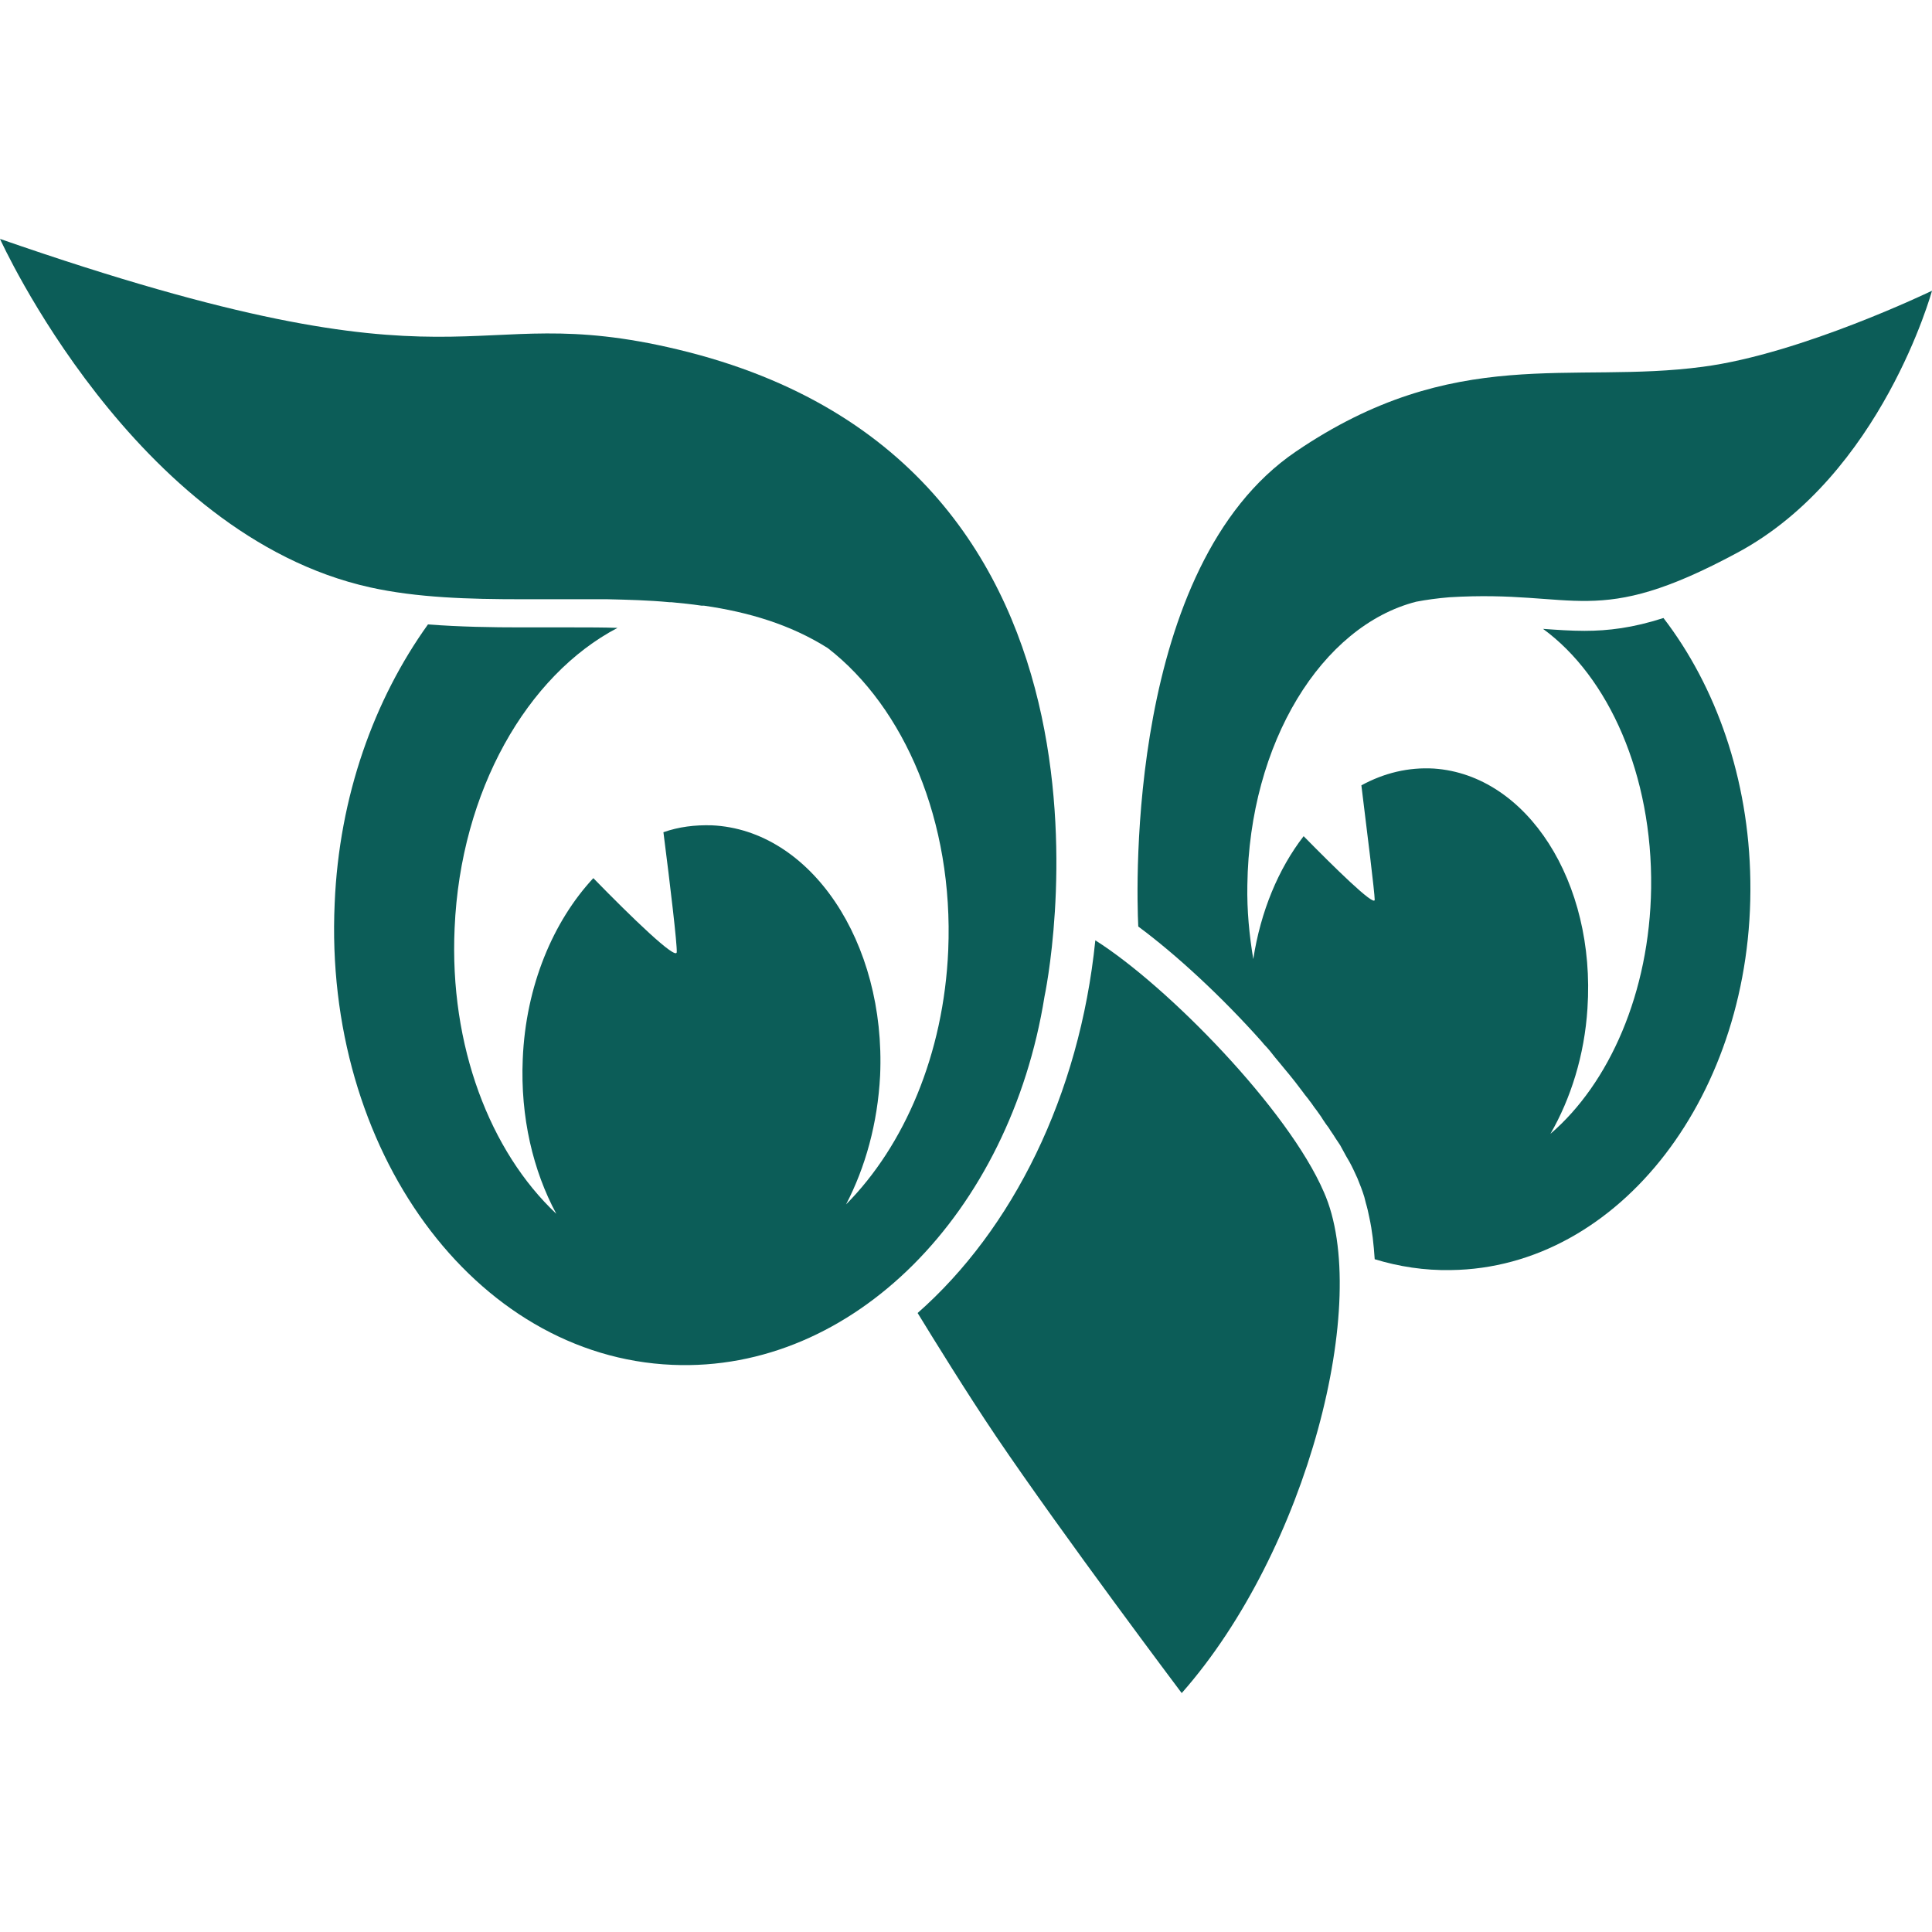
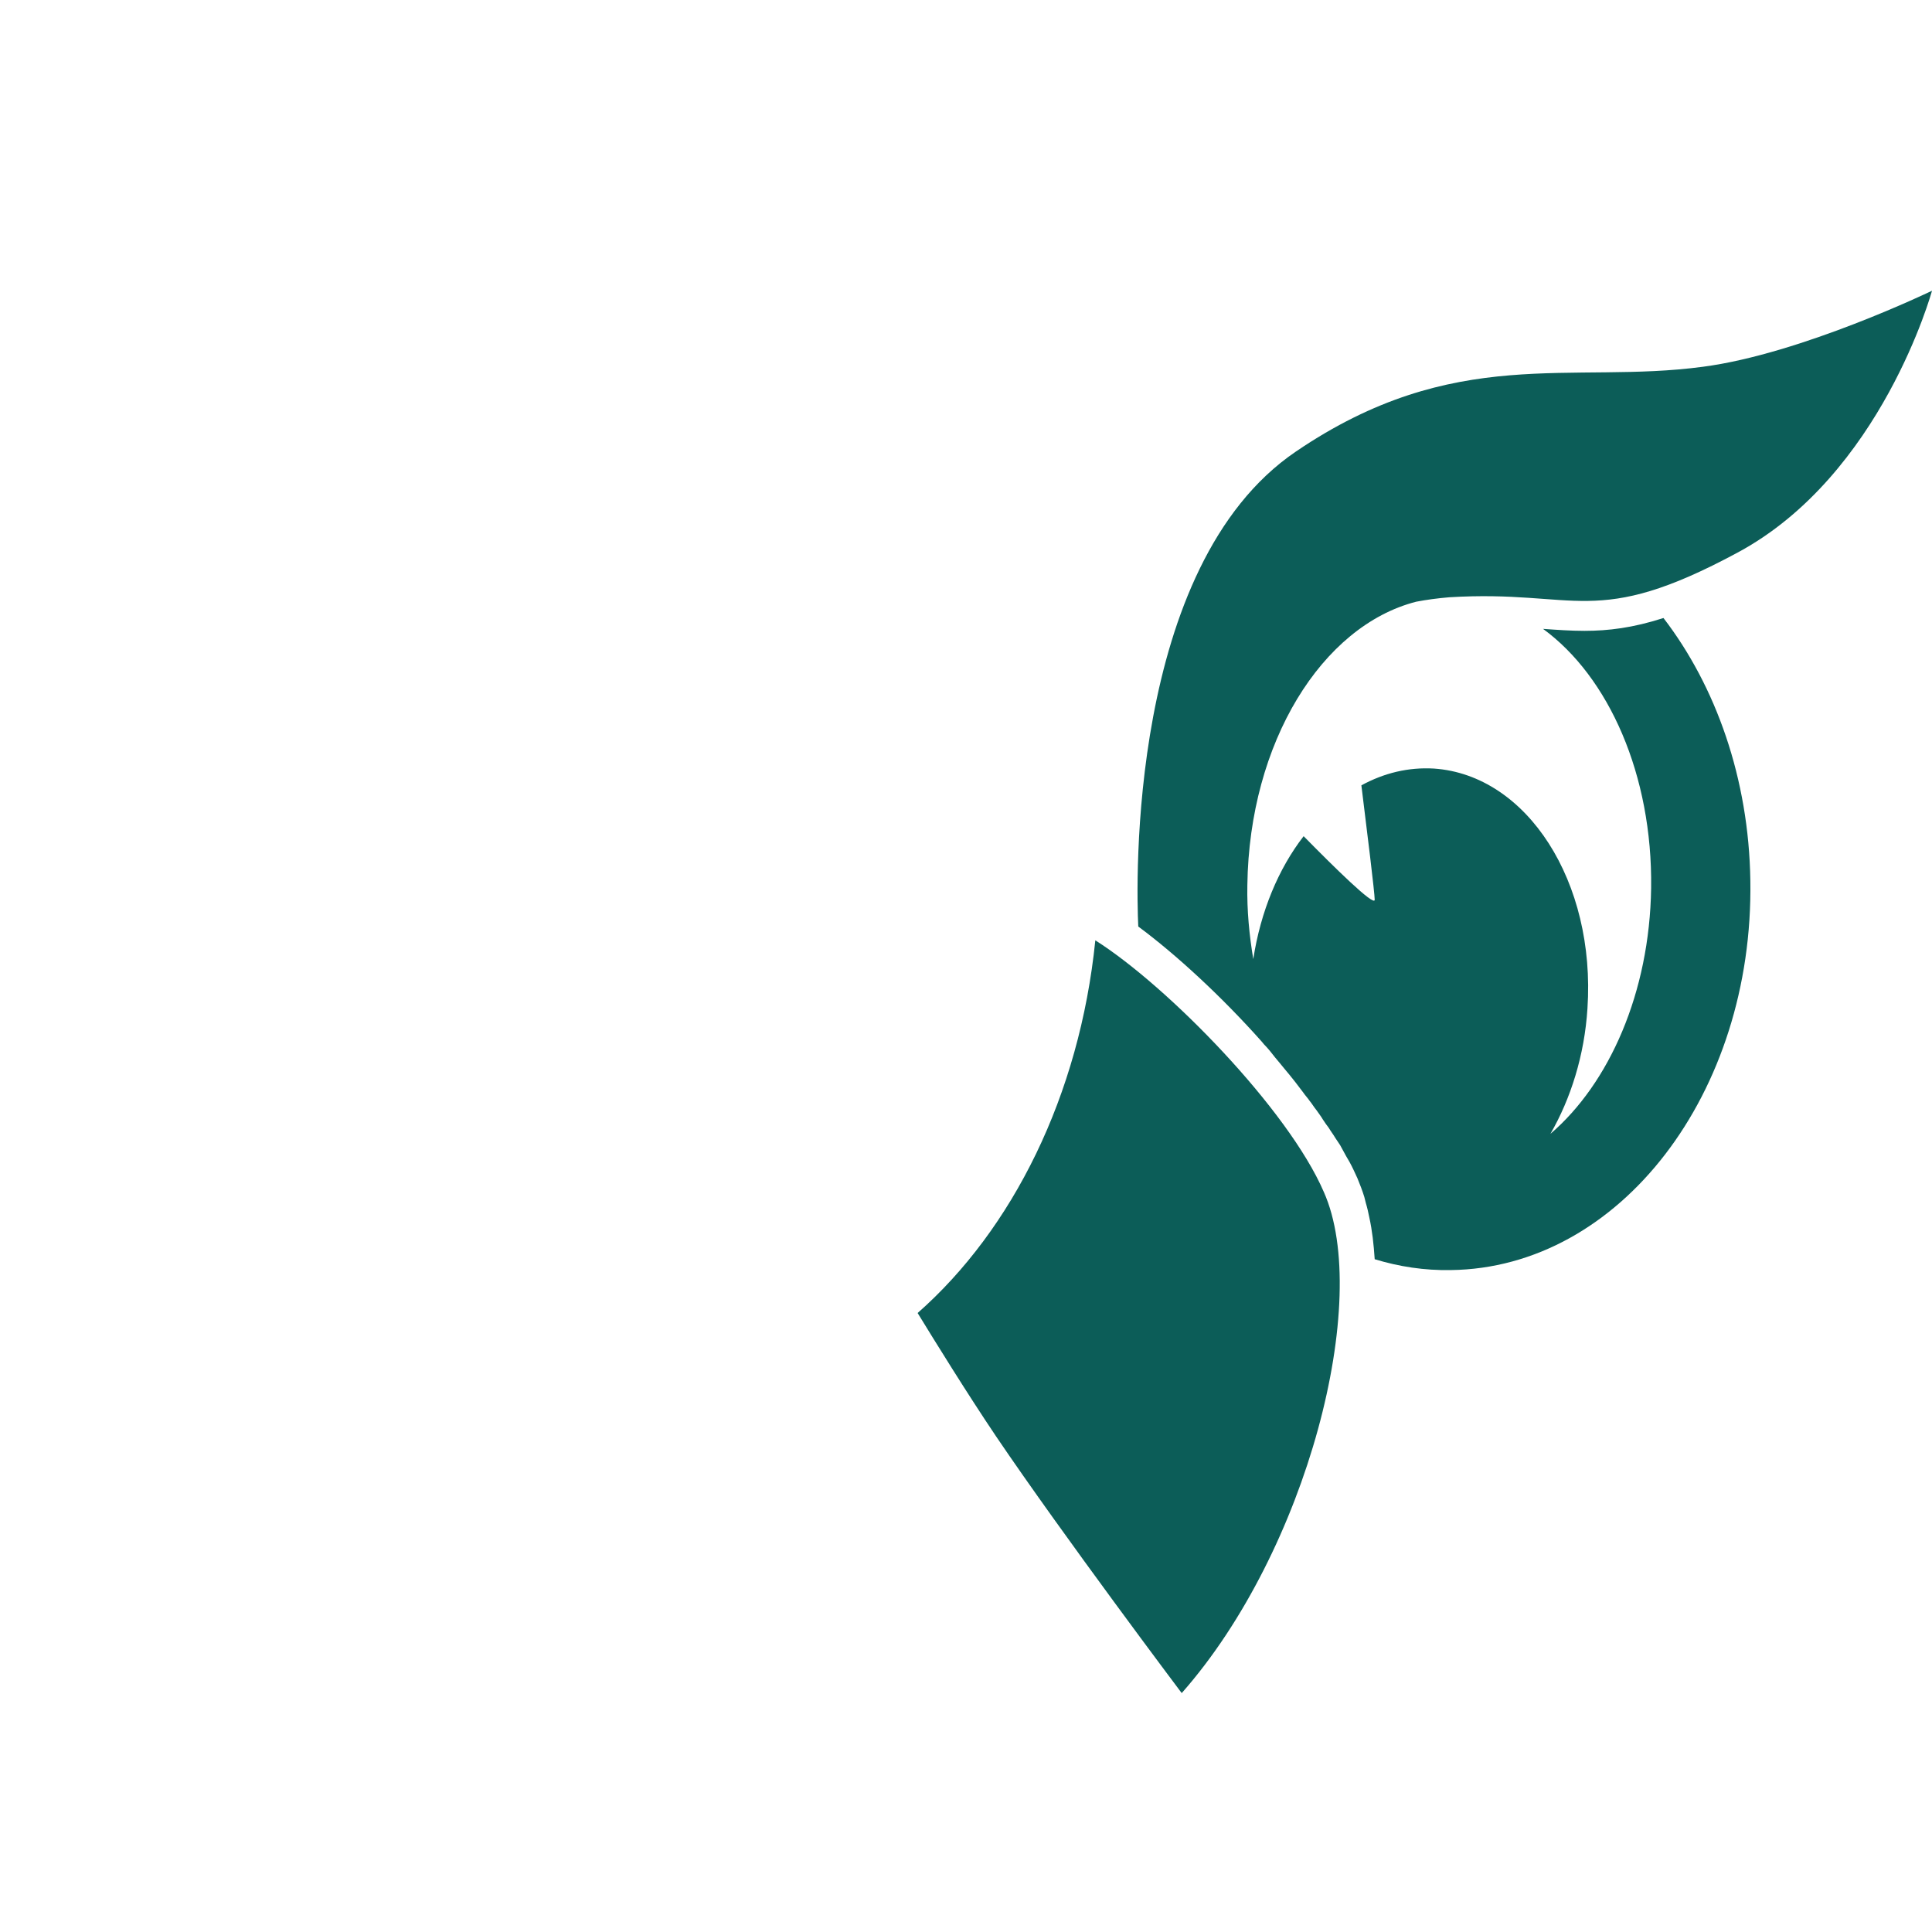
<svg xmlns="http://www.w3.org/2000/svg" id="a" data-name="Layer 1" width="442" height="442" viewBox="0 0 442 442">
  <path d="M250.587,215.128c-3.614,35.572-18.972,66.176-40.654,85.261,3.727,6.098,11.406,18.52,17.956,28.232,15.358,22.698,42.461,58.722,42.461,58.722,28.797-32.636,43.477-90.004,32.523-114.622-8.131-18.859-35.685-47.091-52.286-57.593Z" style="fill: #0c5d58; fill-rule: evenodd; stroke-width: 0px;" />
-   <path d="M238.956,228.001s26.199-121.736-83.906-148.049c-50.027-11.97-45.849,12.648-155.05-25.296,0,0,30.604,67.757,84.696,79.727,10.728,2.372,22.586,2.71,34.669,2.71h19.537c4.743.113,9.486.226,14.229.678h.452c2.372.226,4.63.452,6.889.79h.565c10.164,1.468,19.762,4.291,28.345,9.712,17.504,13.551,28.797,39.638,27.554,69.112-1.016,23.828-10.051,44.719-23.376,58.158,4.404-8.47,7.227-18.52,7.792-29.474,1.355-30.604-15.923-56.238-38.508-57.255-3.84-.113-7.566.339-11.067,1.581,1.581,12.309,3.162,25.748,3.049,27.442-.113,1.92-10.389-8.018-19.085-16.939-9.147,9.825-15.471,24.618-16.149,41.445-.565,13.213,2.372,25.522,7.679,35.346-15.132-14.229-24.505-38.395-23.263-65.385,1.355-31.394,16.6-57.819,37.266-68.66-3.275-.113-6.55-.113-9.938-.113h-11.97c-6.776,0-14.116-.113-21.456-.678-12.309,17.165-20.327,39.299-21.343,63.804-2.597,56.351,31.959,103.668,77.243,105.588,41.445,1.807,77.243-34.895,85.148-84.244Z" style="fill: #0c5d58; fill-rule: evenodd; stroke-width: 0px;" />
-   <path d="M323.99,137.659c2.372-.452,4.856-.79,7.566-1.016,29.474-1.807,33.201,7.453,66.063-10.276,32.862-17.73,44.381-59.852,44.381-59.852,0,0-29.926,14.455-52.399,17.391-30.152,4.065-56.803-5.308-93.166,19.424-38.508,26.199-36.476,99.377-36.024,108.637,8.695,6.437,19.085,16.036,28.232,26.312.226.226.339.452.565.678.903.903,1.694,1.92,2.484,2.936.339.452.79.903,1.129,1.355.678.79,1.355,1.694,2.146,2.597.452.565.903,1.129,1.355,1.694.565.79,1.242,1.581,1.807,2.372.452.678,1.016,1.242,1.468,1.92.565.678,1.016,1.468,1.581,2.146.452.678,1.016,1.355,1.468,2.146.452.678.903,1.355,1.355,1.92.452.79,1.016,1.468,1.468,2.259.339.565.79,1.129,1.129,1.694.452.79.903,1.694,1.355,2.484.226.452.565.903.79,1.355.678,1.242,1.242,2.484,1.807,3.727.565,1.355,1.129,2.823,1.581,4.291.113.452.226.903.339,1.355.339,1.129.565,2.146.79,3.275.678,3.049,1.016,6.211,1.242,9.599,5.534,1.694,11.406,2.597,17.391,2.484,38.621-.452,69.338-40.428,68.547-89.1-.339-23.376-7.905-44.494-19.875-60.078-7.002,2.259-12.648,2.936-18.069,2.936-3.162,0-6.324-.226-9.486-.452,15.019,10.954,25.07,33.427,24.731,59.287-.339,23.941-9.599,44.719-23.037,56.238,4.63-8.018,7.792-17.956,8.47-28.684,1.92-28.91-13.777-53.415-35.121-54.883-5.872-.339-11.406,1.016-16.6,3.84,1.242,10.051,3.049,24.618,3.049,26.199-.113,1.581-9.486-7.679-16.262-14.568-5.759,7.453-9.825,17.165-11.519,28.119-.903-5.42-1.468-11.067-1.355-16.939.452-32.636,17.052-59.287,38.621-64.821Z" style="fill: #0c5d58; fill-rule: evenodd; stroke-width: 0px;" />
+   <path d="M323.99,137.659c2.372-.452,4.856-.79,7.566-1.016,29.474-1.807,33.201,7.453,66.063-10.276,32.862-17.73,44.381-59.852,44.381-59.852,0,0-29.926,14.455-52.399,17.391-30.152,4.065-56.803-5.308-93.166,19.424-38.508,26.199-36.476,99.377-36.024,108.637,8.695,6.437,19.085,16.036,28.232,26.312.226.226.339.452.565.678.903.903,1.694,1.92,2.484,2.936.339.452.79.903,1.129,1.355.678.79,1.355,1.694,2.146,2.597.452.565.903,1.129,1.355,1.694.565.79,1.242,1.581,1.807,2.372.452.678,1.016,1.242,1.468,1.92.565.678,1.016,1.468,1.581,2.146.452.678,1.016,1.355,1.468,2.146.452.678.903,1.355,1.355,1.92.452.79,1.016,1.468,1.468,2.259.339.565.79,1.129,1.129,1.694.452.79.903,1.694,1.355,2.484.226.452.565.903.79,1.355.678,1.242,1.242,2.484,1.807,3.727.565,1.355,1.129,2.823,1.581,4.291.113.452.226.903.339,1.355.339,1.129.565,2.146.79,3.275.678,3.049,1.016,6.211,1.242,9.599,5.534,1.694,11.406,2.597,17.391,2.484,38.621-.452,69.338-40.428,68.547-89.1-.339-23.376-7.905-44.494-19.875-60.078-7.002,2.259-12.648,2.936-18.069,2.936-3.162,0-6.324-.226-9.486-.452,15.019,10.954,25.07,33.427,24.731,59.287-.339,23.941-9.599,44.719-23.037,56.238,4.63-8.018,7.792-17.956,8.47-28.684,1.92-28.91-13.777-53.415-35.121-54.883-5.872-.339-11.406,1.016-16.6,3.84,1.242,10.051,3.049,24.618,3.049,26.199-.113,1.581-9.486-7.679-16.262-14.568-5.759,7.453-9.825,17.165-11.519,28.119-.903-5.42-1.468-11.067-1.355-16.939.452-32.636,17.052-59.287,38.621-64.821" style="fill: #0c5d58; fill-rule: evenodd; stroke-width: 0px;" />
</svg>